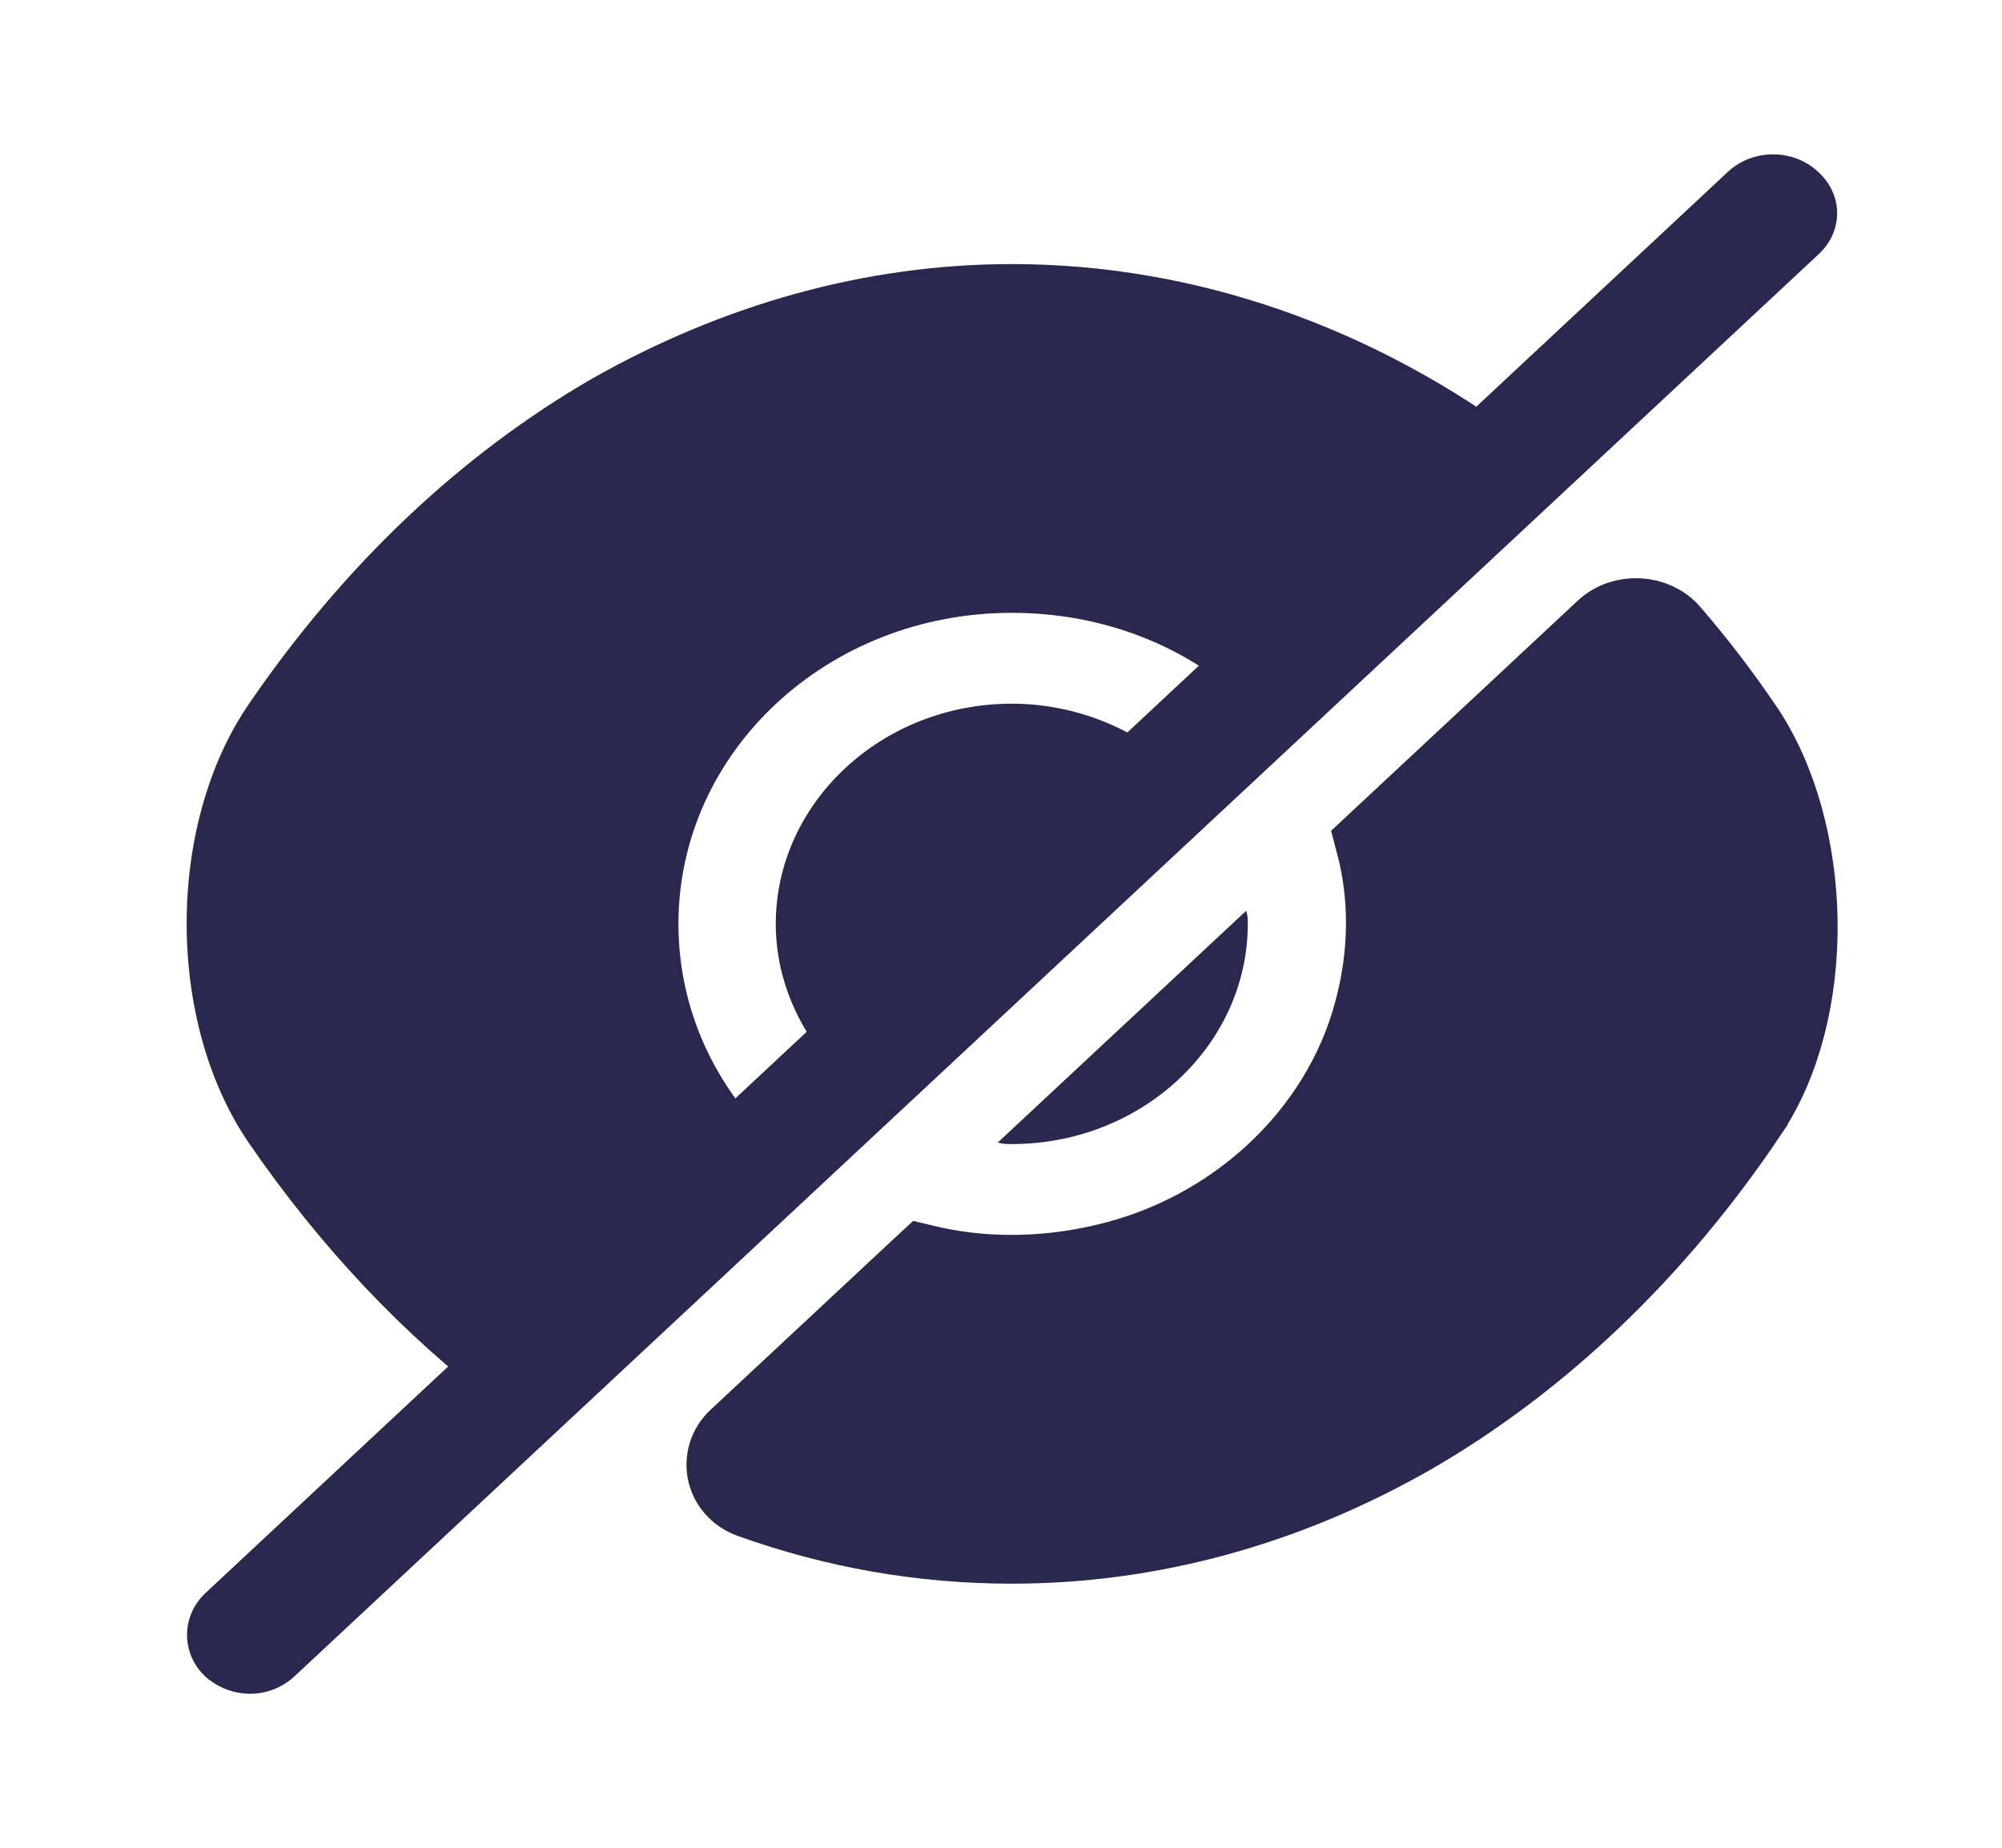
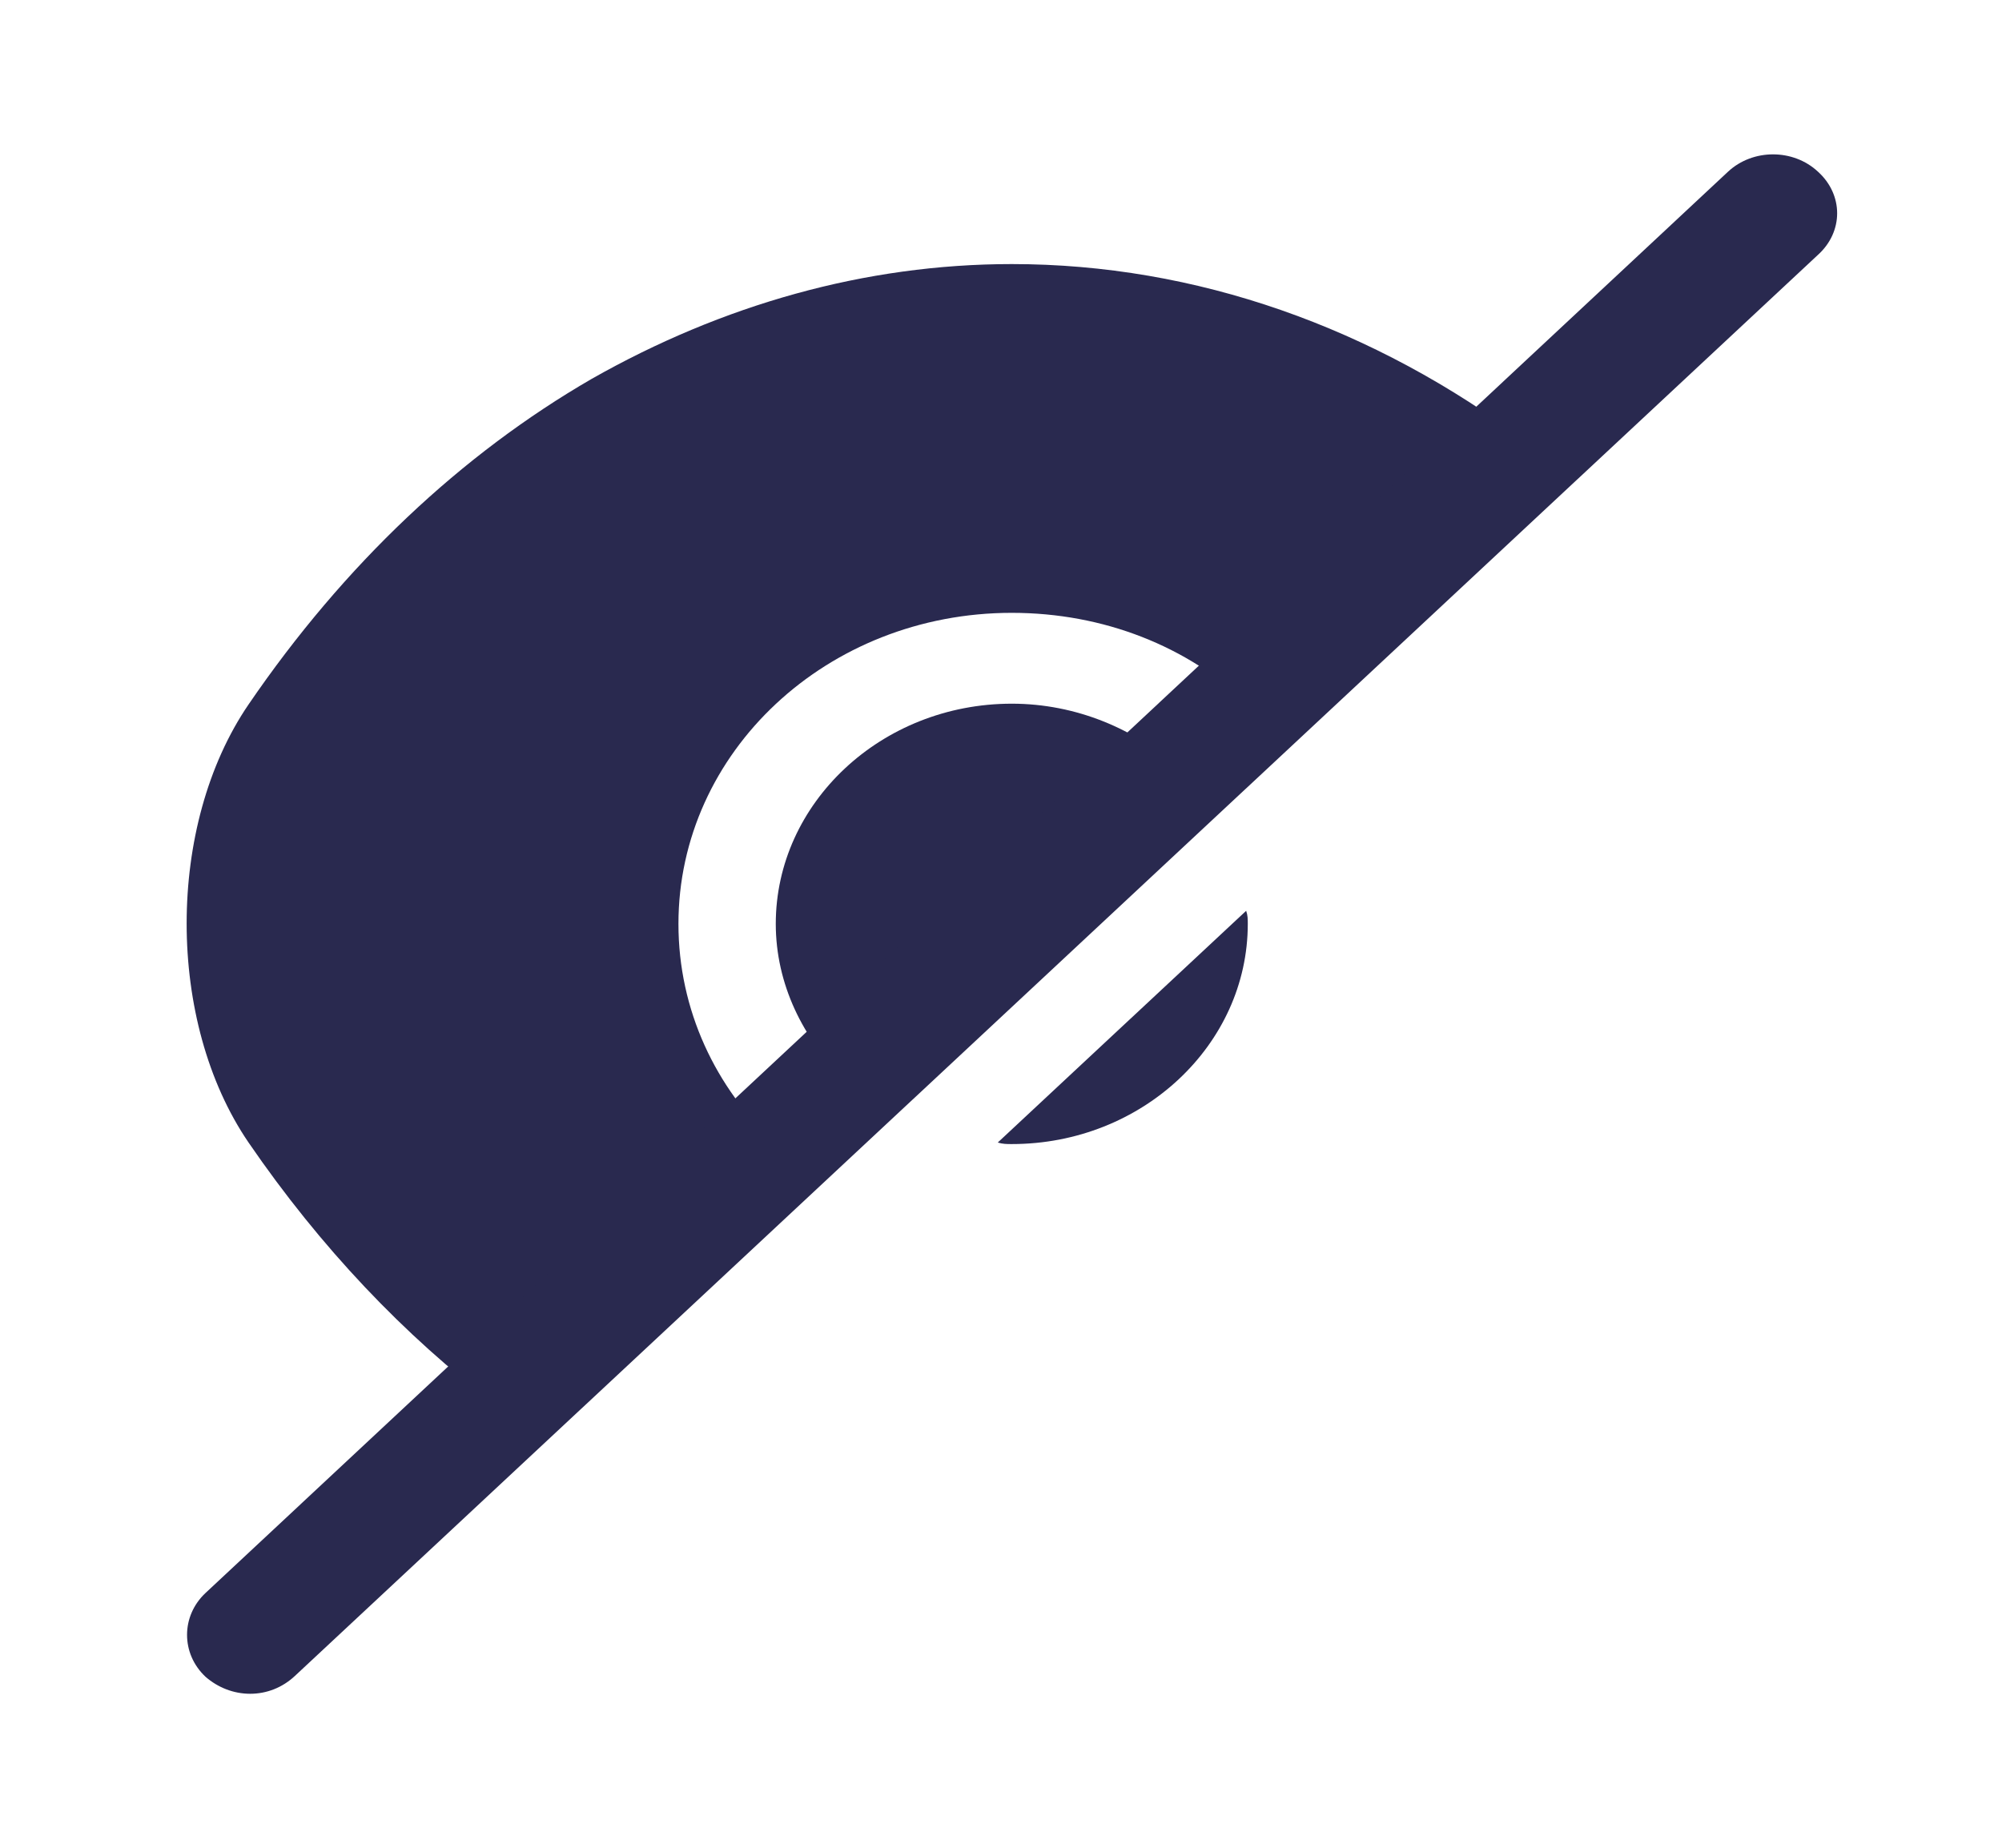
<svg xmlns="http://www.w3.org/2000/svg" width="26" height="24" viewBox="0 0 26 24" fill="none">
-   <path d="M11.95 16.455L12.002 16.407C12.725 16.581 13.526 16.591 14.347 16.397C16.024 16.009 17.398 14.742 17.824 13.14C18.031 12.376 18.026 11.629 17.847 10.952L20.833 8.166C21.077 7.938 21.497 7.964 21.706 8.213L21.706 8.213L21.709 8.216C22.041 8.602 22.361 9.017 22.66 9.46C23.103 10.117 23.352 11.029 23.365 11.967C23.377 12.905 23.152 13.811 22.713 14.461L22.713 14.462C21.498 16.274 19.999 17.688 18.345 18.647C16.723 19.576 14.955 20.07 13.14 20.07C11.977 20.07 10.845 19.871 9.752 19.48C9.381 19.345 9.311 18.918 9.57 18.676L11.302 17.06L11.95 16.455Z" fill="#29294F" stroke="#29294F" />
  <path d="M15.305 9.98L10.976 14.02C10.429 13.5 10.075 12.78 10.075 12C10.075 10.43 11.447 9.14 13.14 9.14C13.976 9.14 14.748 9.47 15.305 9.98Z" fill="#29294F" />
  <path d="M19.838 5.75L16.205 9.14C15.423 8.4 14.341 7.96 13.14 7.96C10.74 7.96 8.811 9.77 8.811 12C8.811 13.12 9.293 14.13 10.075 14.86L6.453 18.25H6.442C5.253 17.35 4.16 16.2 3.228 14.84C2.156 13.27 2.156 10.72 3.228 9.15C4.471 7.33 5.992 5.9 7.686 4.92C9.379 3.96 11.233 3.43 13.14 3.43C15.53 3.43 17.845 4.25 19.838 5.75Z" fill="#29294F" />
  <path d="M16.205 12C16.205 13.57 14.833 14.86 13.14 14.86C13.076 14.86 13.022 14.86 12.958 14.84L16.184 11.83C16.205 11.89 16.205 11.94 16.205 12Z" fill="#29294F" />
  <path d="M23.61 2.23C23.289 1.93 22.764 1.93 22.442 2.23L2.67 20.69C2.349 20.99 2.349 21.48 2.67 21.78C2.831 21.92 3.035 22 3.249 22C3.463 22 3.667 21.92 3.828 21.77L23.61 3.31C23.942 3.01 23.942 2.53 23.61 2.23Z" fill="#29294F" />
</svg>